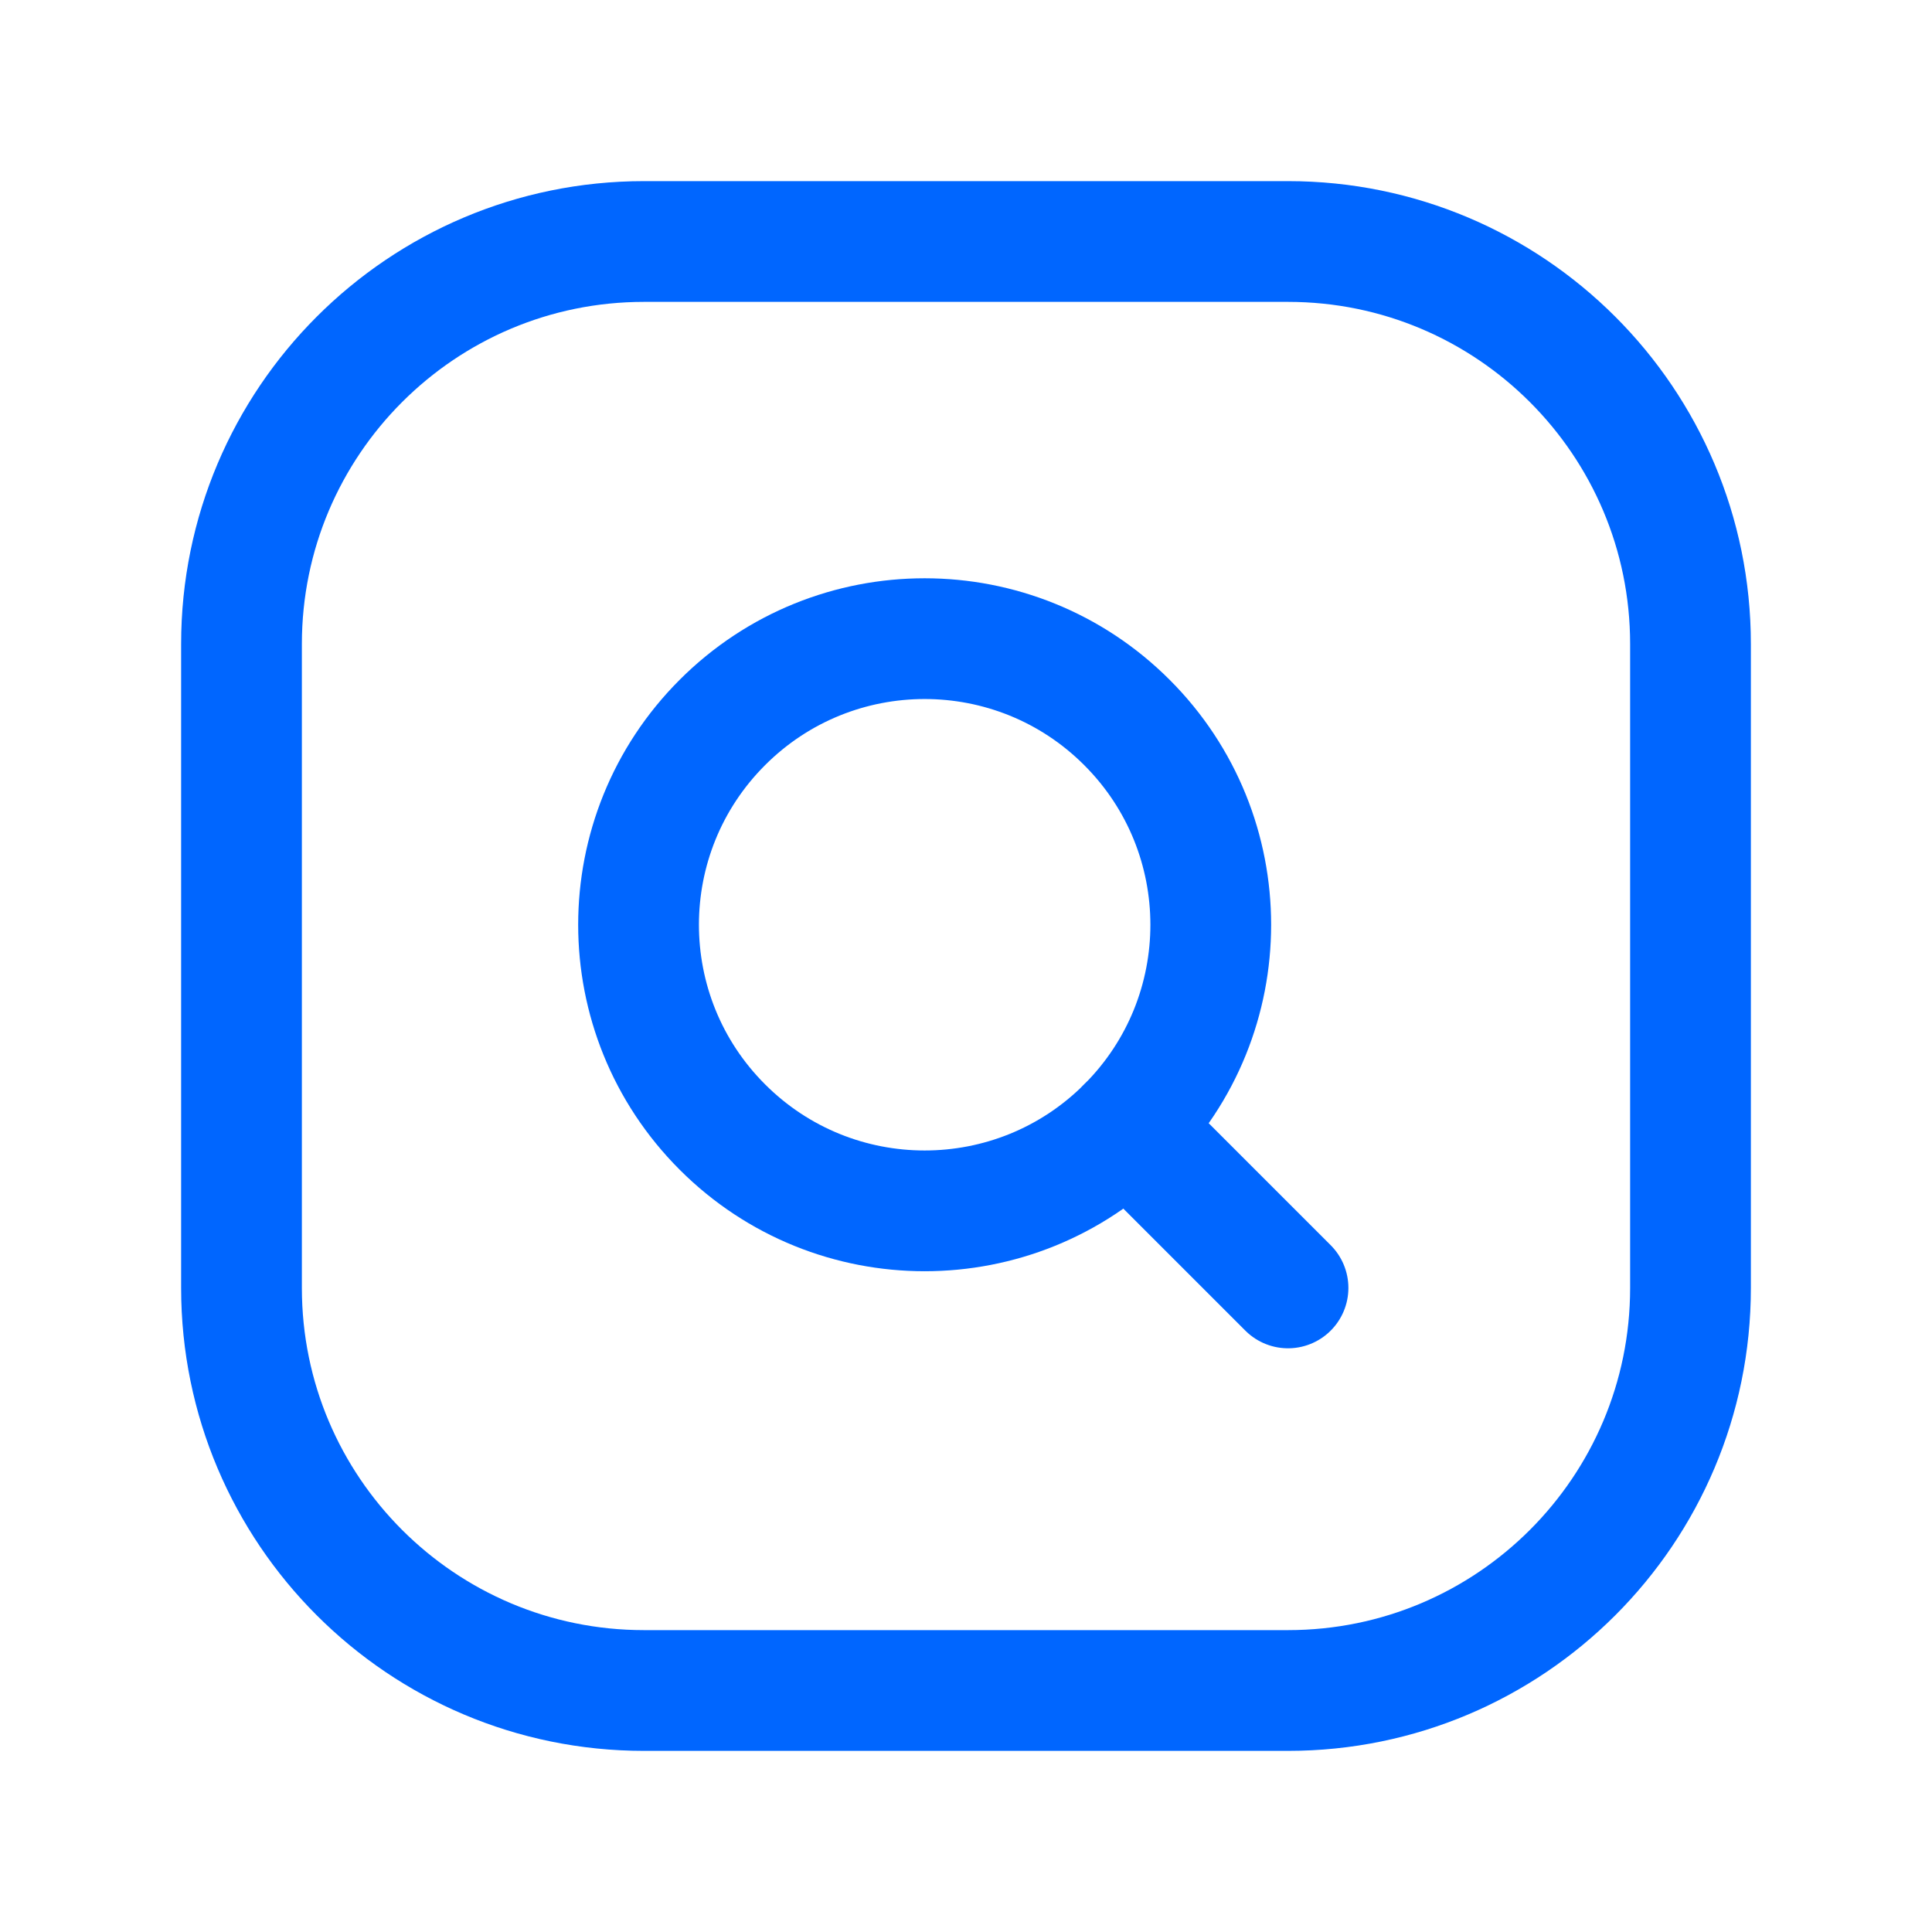
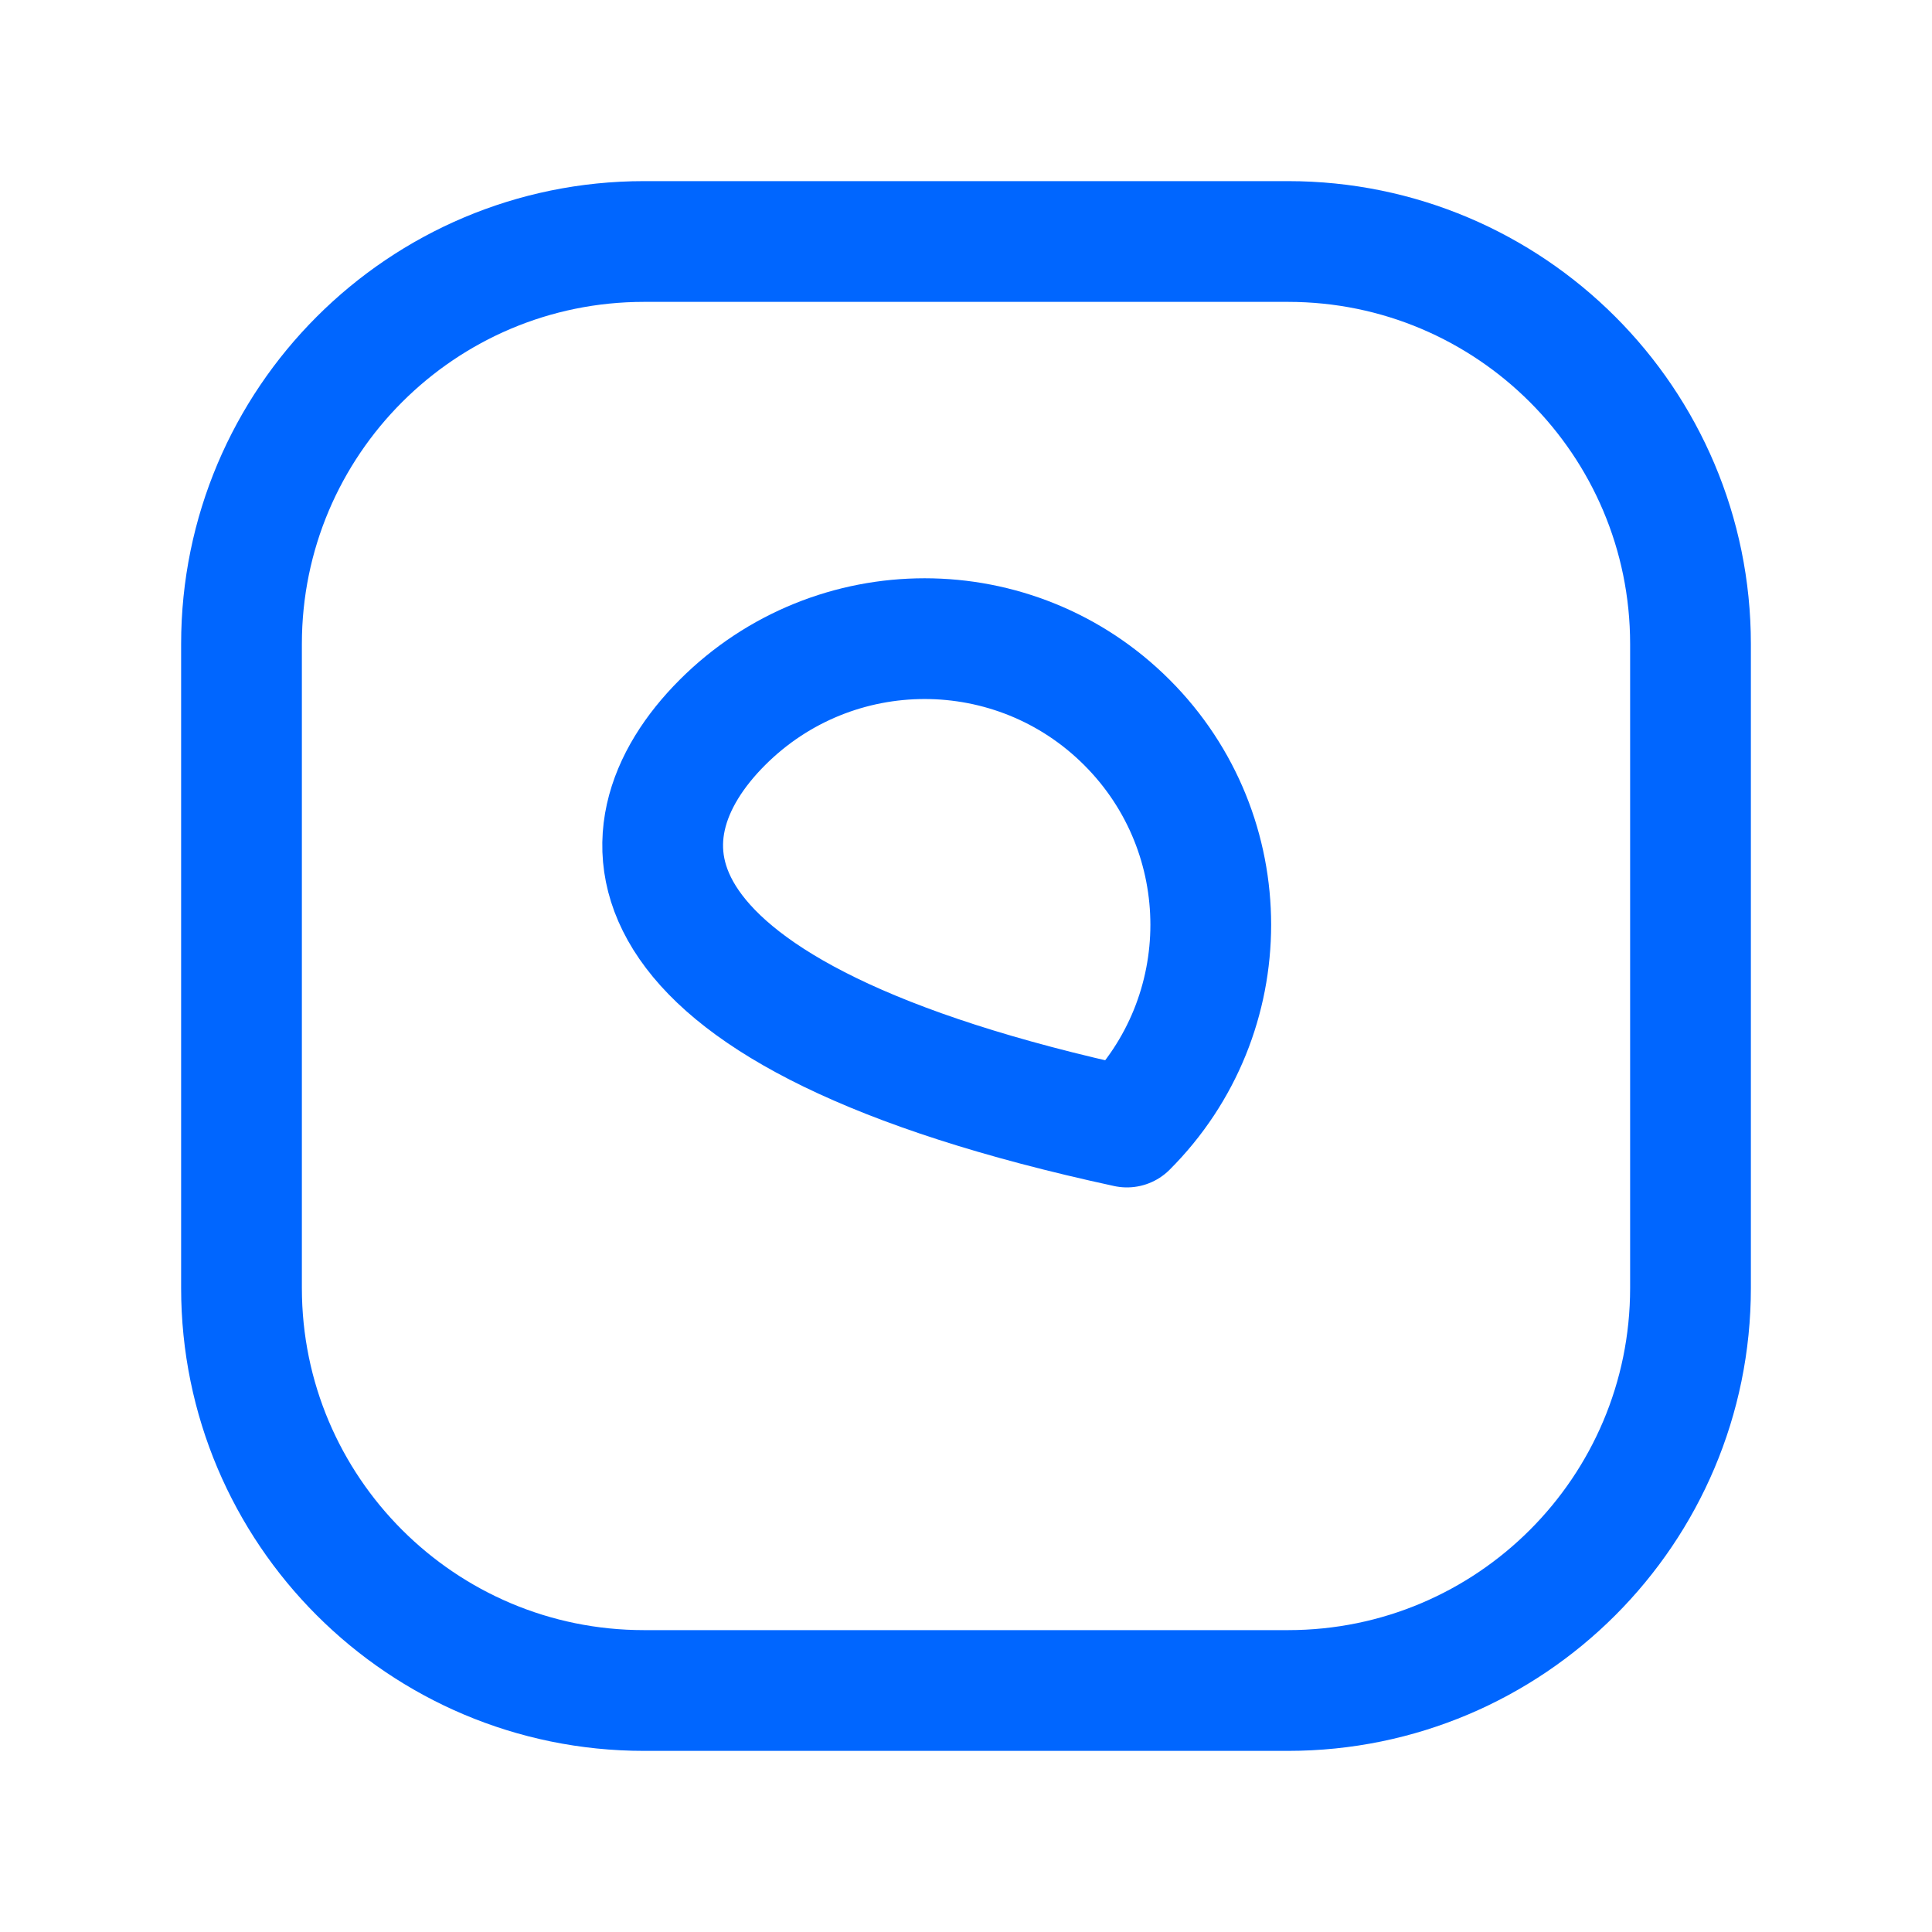
<svg xmlns="http://www.w3.org/2000/svg" width="40" height="40" viewBox="0 0 40 40" fill="none">
-   <path d="M23.332 14.958C25.646 17.271 25.646 21.021 23.332 23.334C21.019 25.648 17.269 25.648 14.956 23.334C12.642 21.021 12.642 17.271 14.956 14.958C17.269 12.644 21.019 12.644 23.332 14.958" stroke="#0066FF" stroke-width="2.5" stroke-linecap="round" stroke-linejoin="round" />
-   <path fill-rule="evenodd" clip-rule="evenodd" d="M26.667 26.665L23.334 23.332L26.667 26.665Z" stroke="#0066FF" stroke-width="2.5" stroke-linecap="round" stroke-linejoin="round" />
+   <path d="M23.332 14.958C25.646 17.271 25.646 21.021 23.332 23.334C12.642 21.021 12.642 17.271 14.956 14.958C17.269 12.644 21.019 12.644 23.332 14.958" stroke="#0066FF" stroke-width="2.5" stroke-linecap="round" stroke-linejoin="round" />
  <path fill-rule="evenodd" clip-rule="evenodd" d="M26.667 35H13.333C8.732 35 5 31.268 5 26.667V13.333C5 8.732 8.732 5 13.333 5H26.667C31.268 5 35 8.732 35 13.333V26.667C35 31.268 31.268 35 26.667 35Z" stroke="#0066FF" stroke-width="2.5" stroke-linecap="round" stroke-linejoin="round" />
</svg>